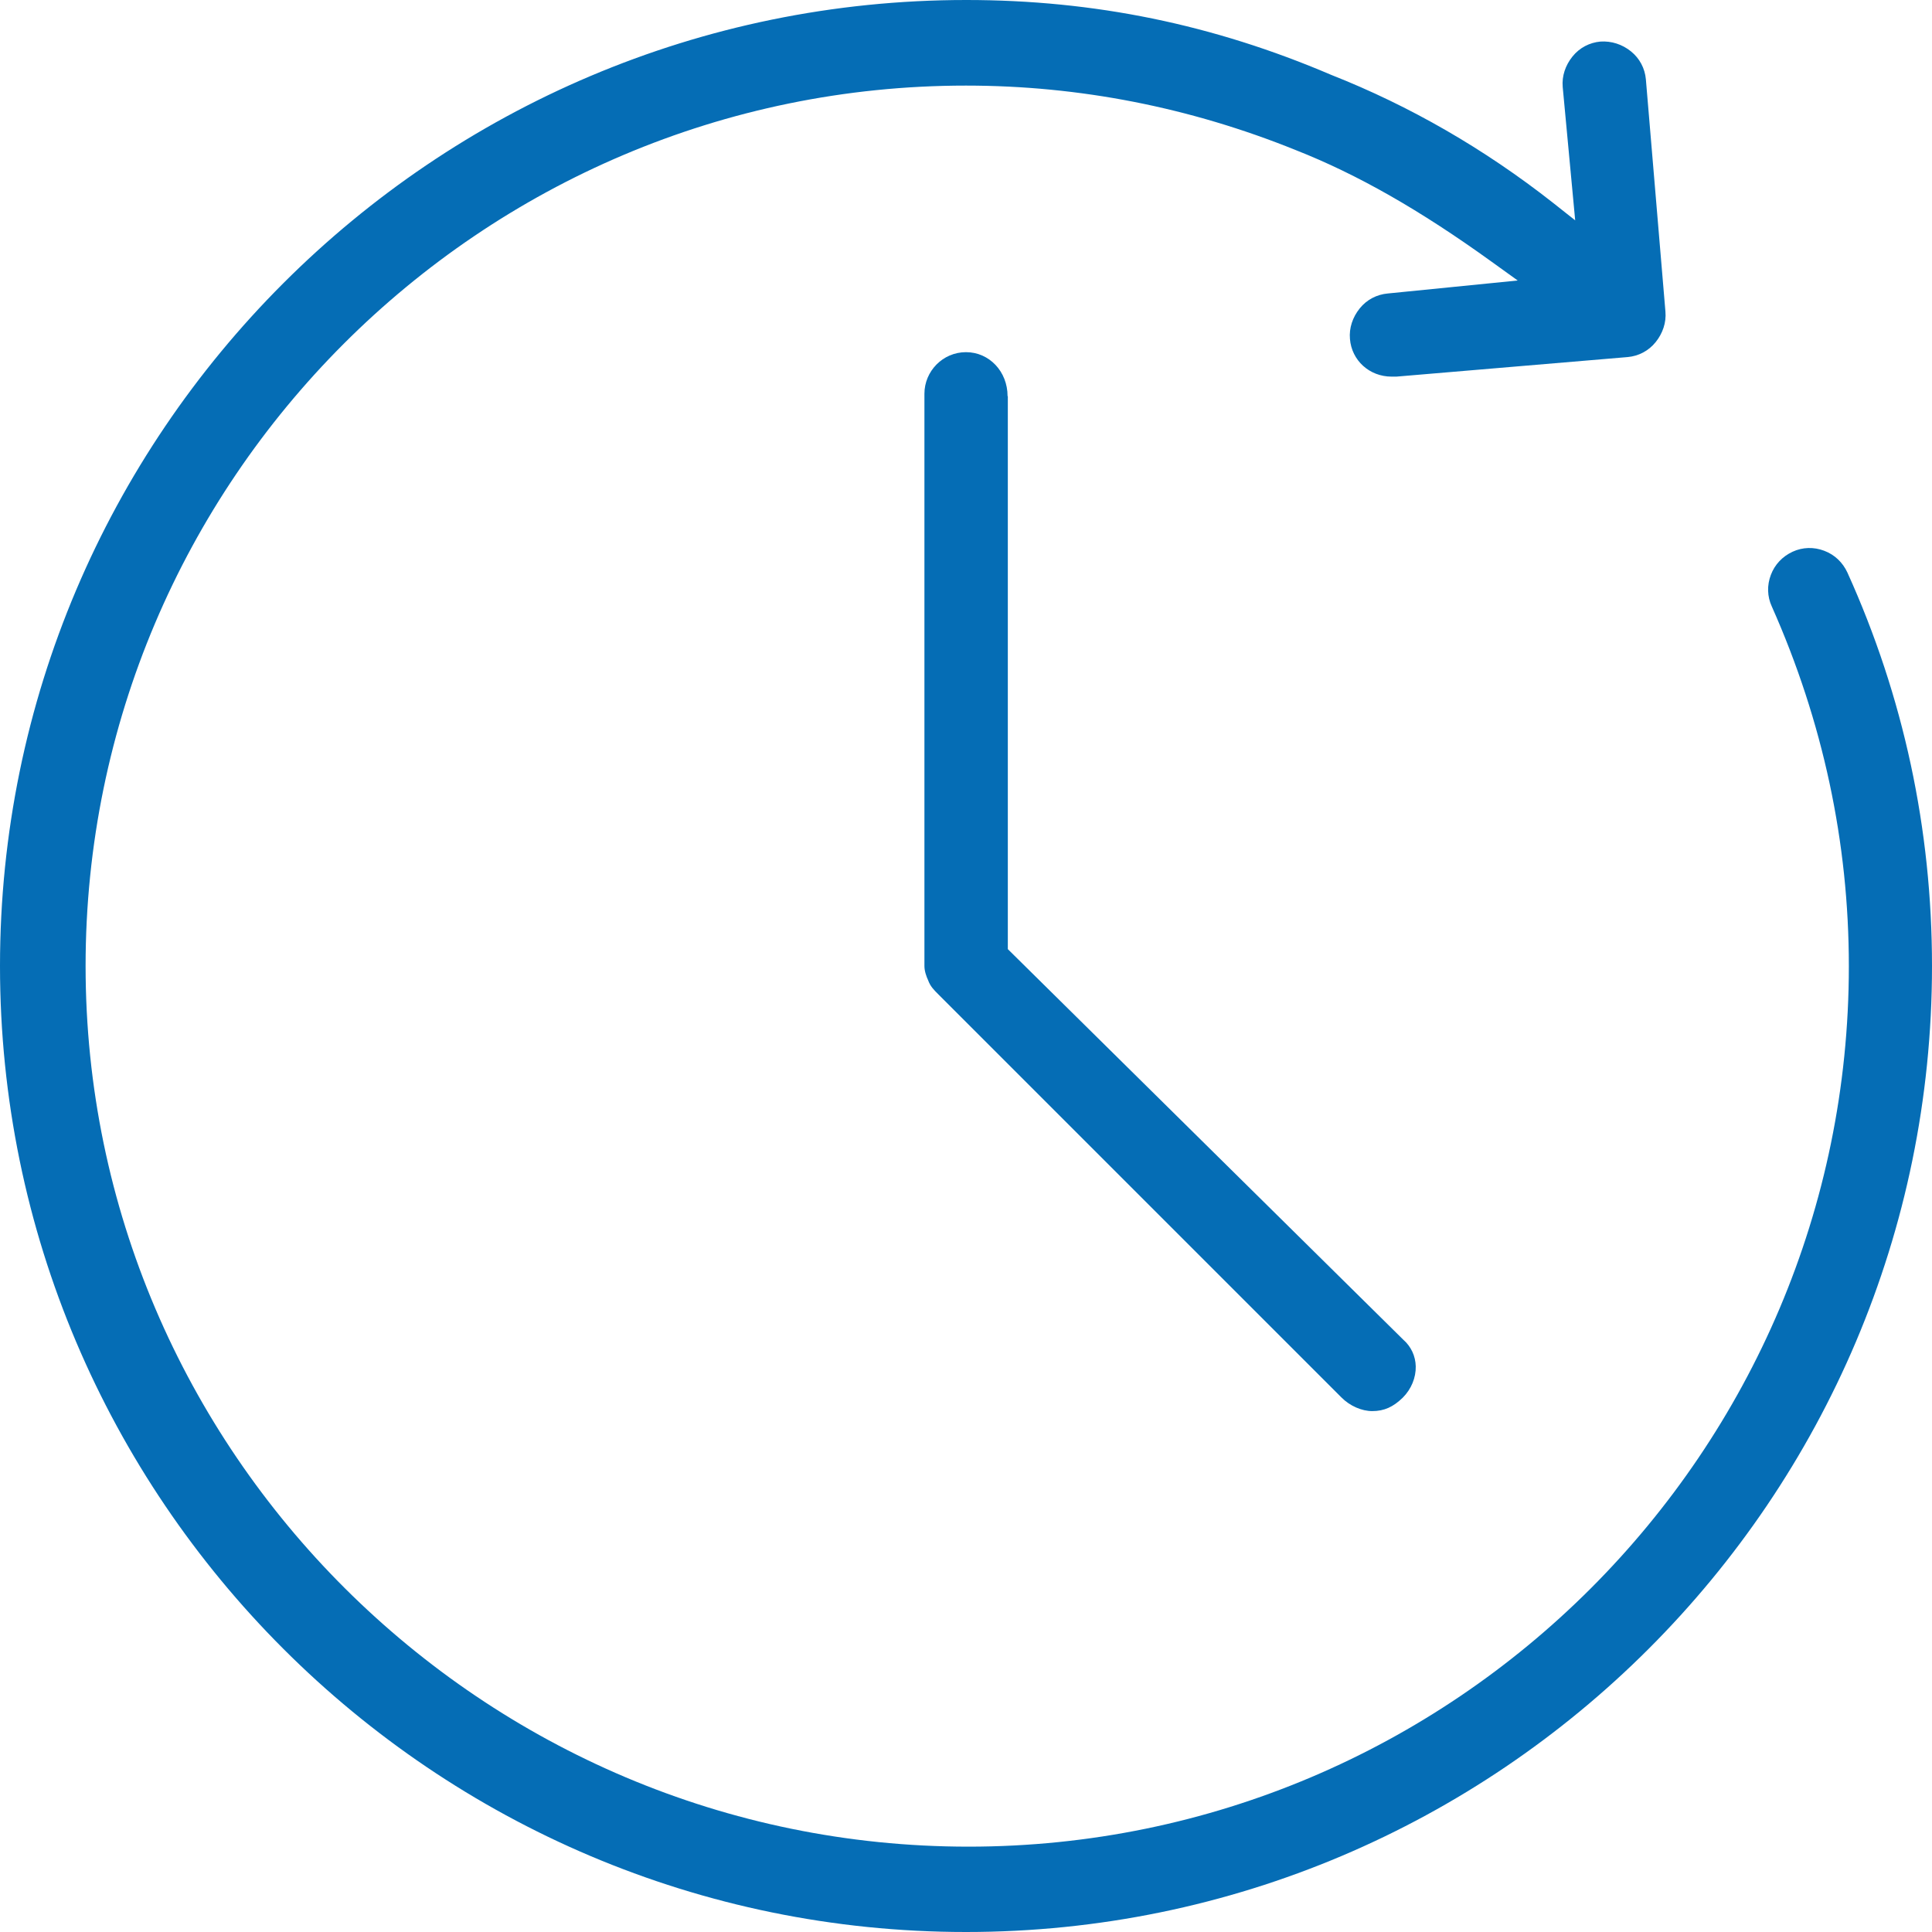
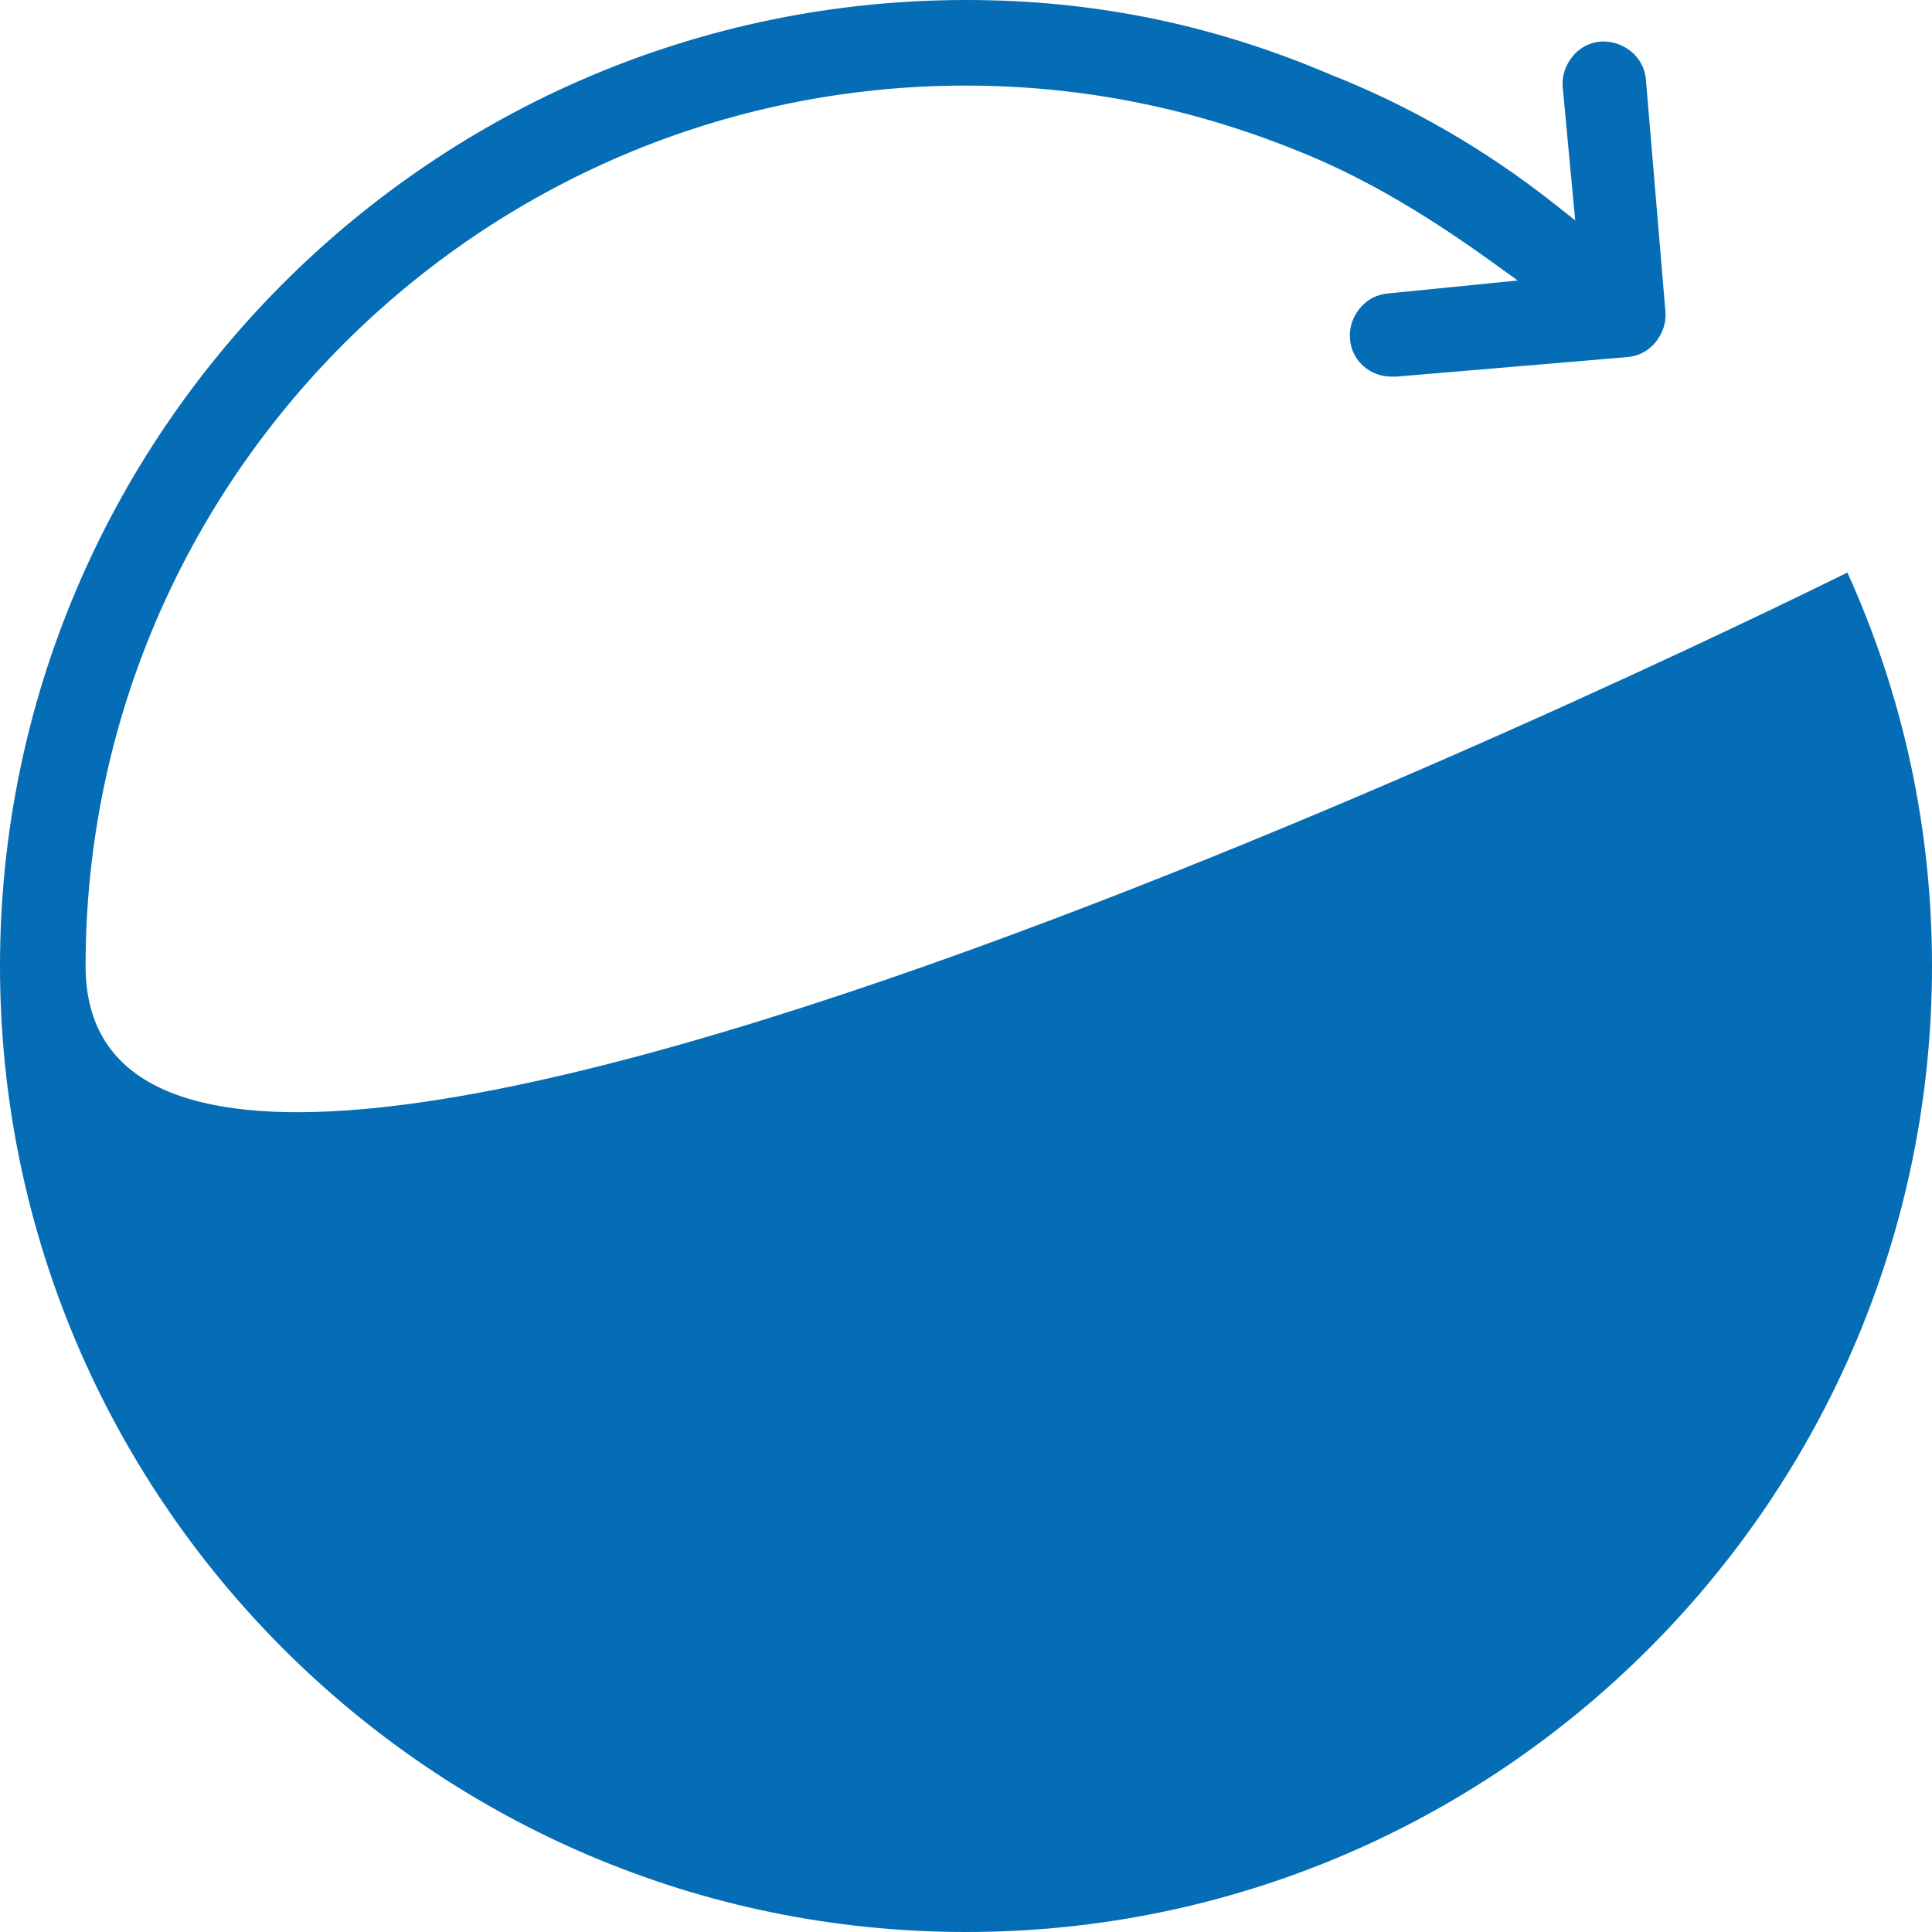
<svg xmlns="http://www.w3.org/2000/svg" id="Layer_2" data-name="Layer 2" viewBox="0 0 79 79">
  <defs>
    <style>
      .cls-1 {
        fill: #056db5;
      }
    </style>
  </defs>
  <g id="Layer_1-2" data-name="Layer 1">
    <g>
-       <path class="cls-1" d="M75.54,23.41c-.19-.41-.52-.73-.95-.89-.42-.16-.88-.15-1.29.04-.41.19-.73.52-.89.95-.16.42-.15.88.04,1.29,2.09,4.7,3.15,9.64,3.15,14.71,0,19.85-16.15,36-36,36S3.5,59.35,3.5,39.5,19.65,3.5,39.5,3.5c4.63,0,9.16.89,13.49,2.64,2.51.99,5.06,2.44,8,4.56l1.07.77-5.31.53c-.45.04-.86.25-1.15.61-.29.36-.44.8-.4,1.25.07.88.8,1.54,1.7,1.54h.2l9.46-.8c.44-.04.85-.25,1.14-.61.29-.36.44-.8.4-1.25l-.8-9.5c-.04-.44-.25-.85-.61-1.14-.36-.29-.8-.43-1.25-.4-.44.04-.85.25-1.14.61-.29.36-.44.8-.4,1.25l.51,5.45-.91-.72c-2.8-2.2-5.85-3.96-9.07-5.23-4.82-2.06-9.69-3.06-14.92-3.06C17.72,0,0,17.72,0,39.5s17.72,39.5,39.5,39.5,39.5-17.72,39.5-39.5c0-5.59-1.16-11.01-3.46-16.09Z" />
-       <path class="cls-1" d="M41.2,16.2c0-1.01-.75-1.8-1.7-1.8s-1.7.78-1.7,1.7v23.4c0,.21.08.43.15.58.09.25.23.39.41.57l16.5,16.5c.34.34.82.55,1.25.55.49,0,.86-.17,1.25-.55.35-.35.54-.82.53-1.28-.01-.42-.19-.81-.51-1.09l-16.17-15.97v-22.61Z" />
+       <path class="cls-1" d="M75.54,23.41S3.5,59.35,3.5,39.5,19.65,3.5,39.5,3.5c4.63,0,9.16.89,13.49,2.64,2.51.99,5.06,2.44,8,4.56l1.07.77-5.31.53c-.45.04-.86.25-1.15.61-.29.36-.44.8-.4,1.25.07.88.8,1.54,1.7,1.54h.2l9.46-.8c.44-.04.85-.25,1.14-.61.29-.36.44-.8.4-1.25l-.8-9.5c-.04-.44-.25-.85-.61-1.14-.36-.29-.8-.43-1.25-.4-.44.04-.85.25-1.14.61-.29.36-.44.8-.4,1.25l.51,5.45-.91-.72c-2.8-2.2-5.85-3.96-9.07-5.23-4.82-2.06-9.69-3.06-14.92-3.06C17.72,0,0,17.72,0,39.5s17.72,39.5,39.5,39.5,39.5-17.72,39.5-39.5c0-5.59-1.16-11.01-3.46-16.09Z" />
    </g>
  </g>
</svg>